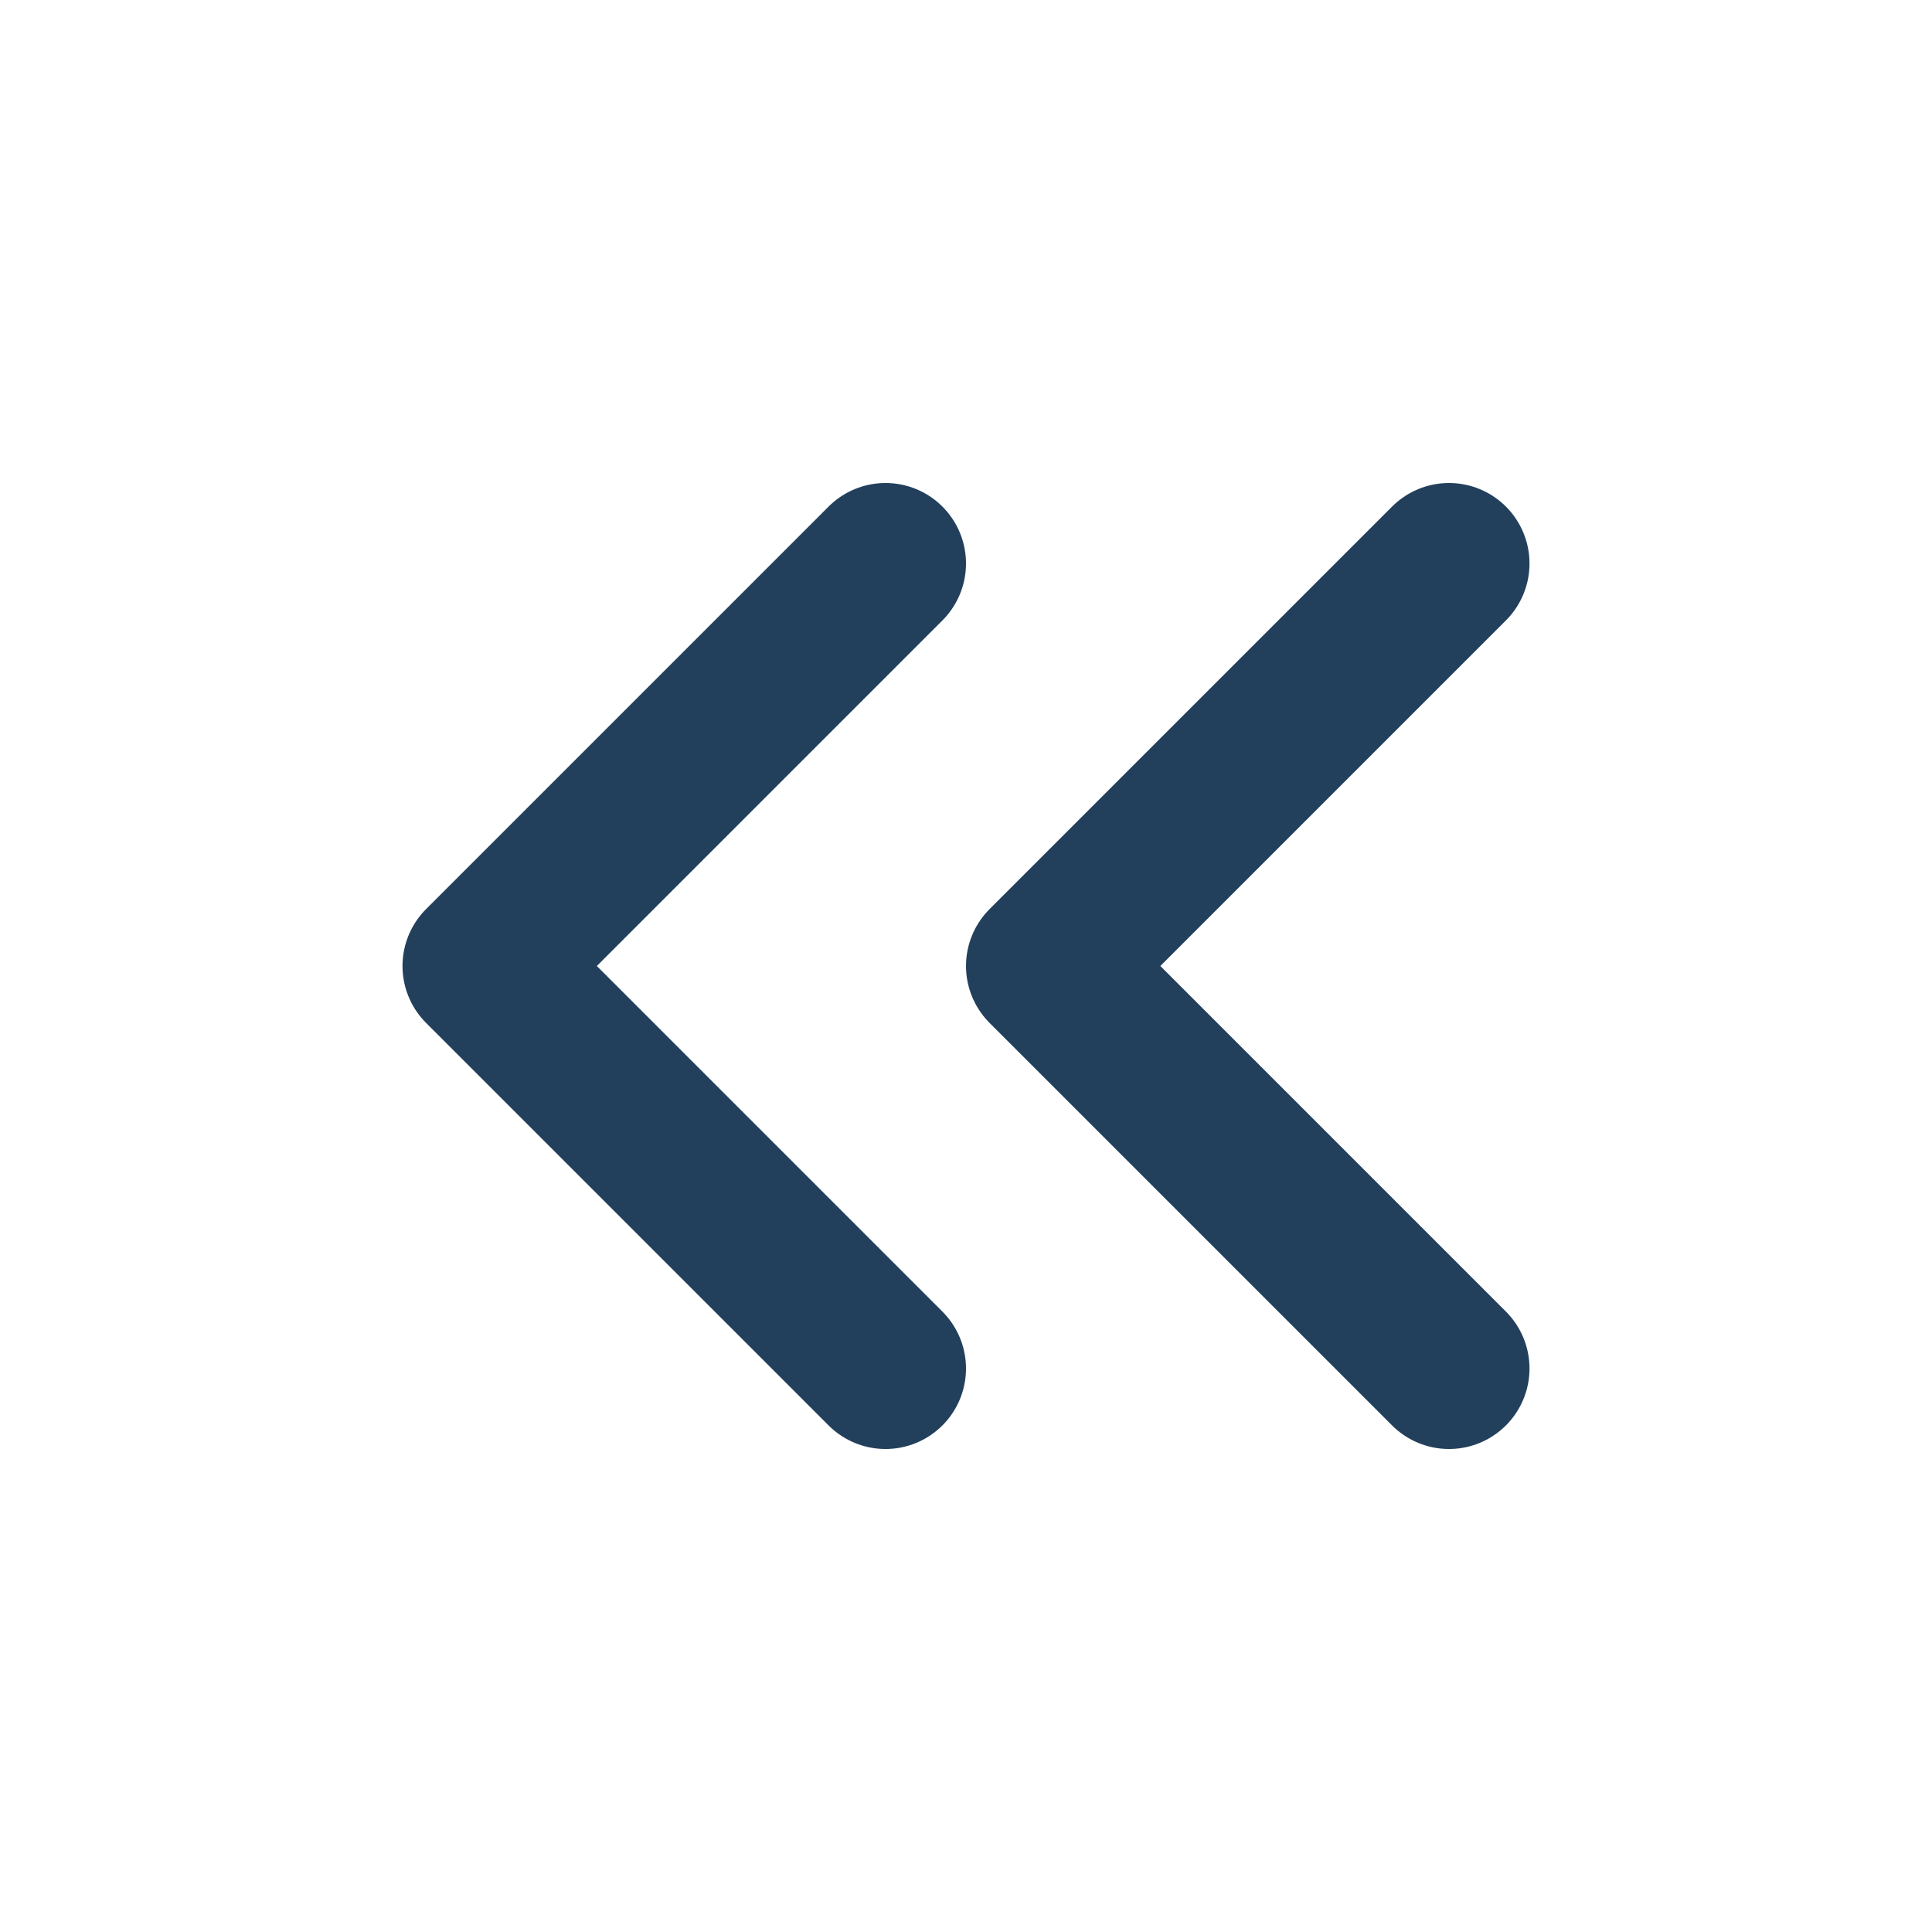
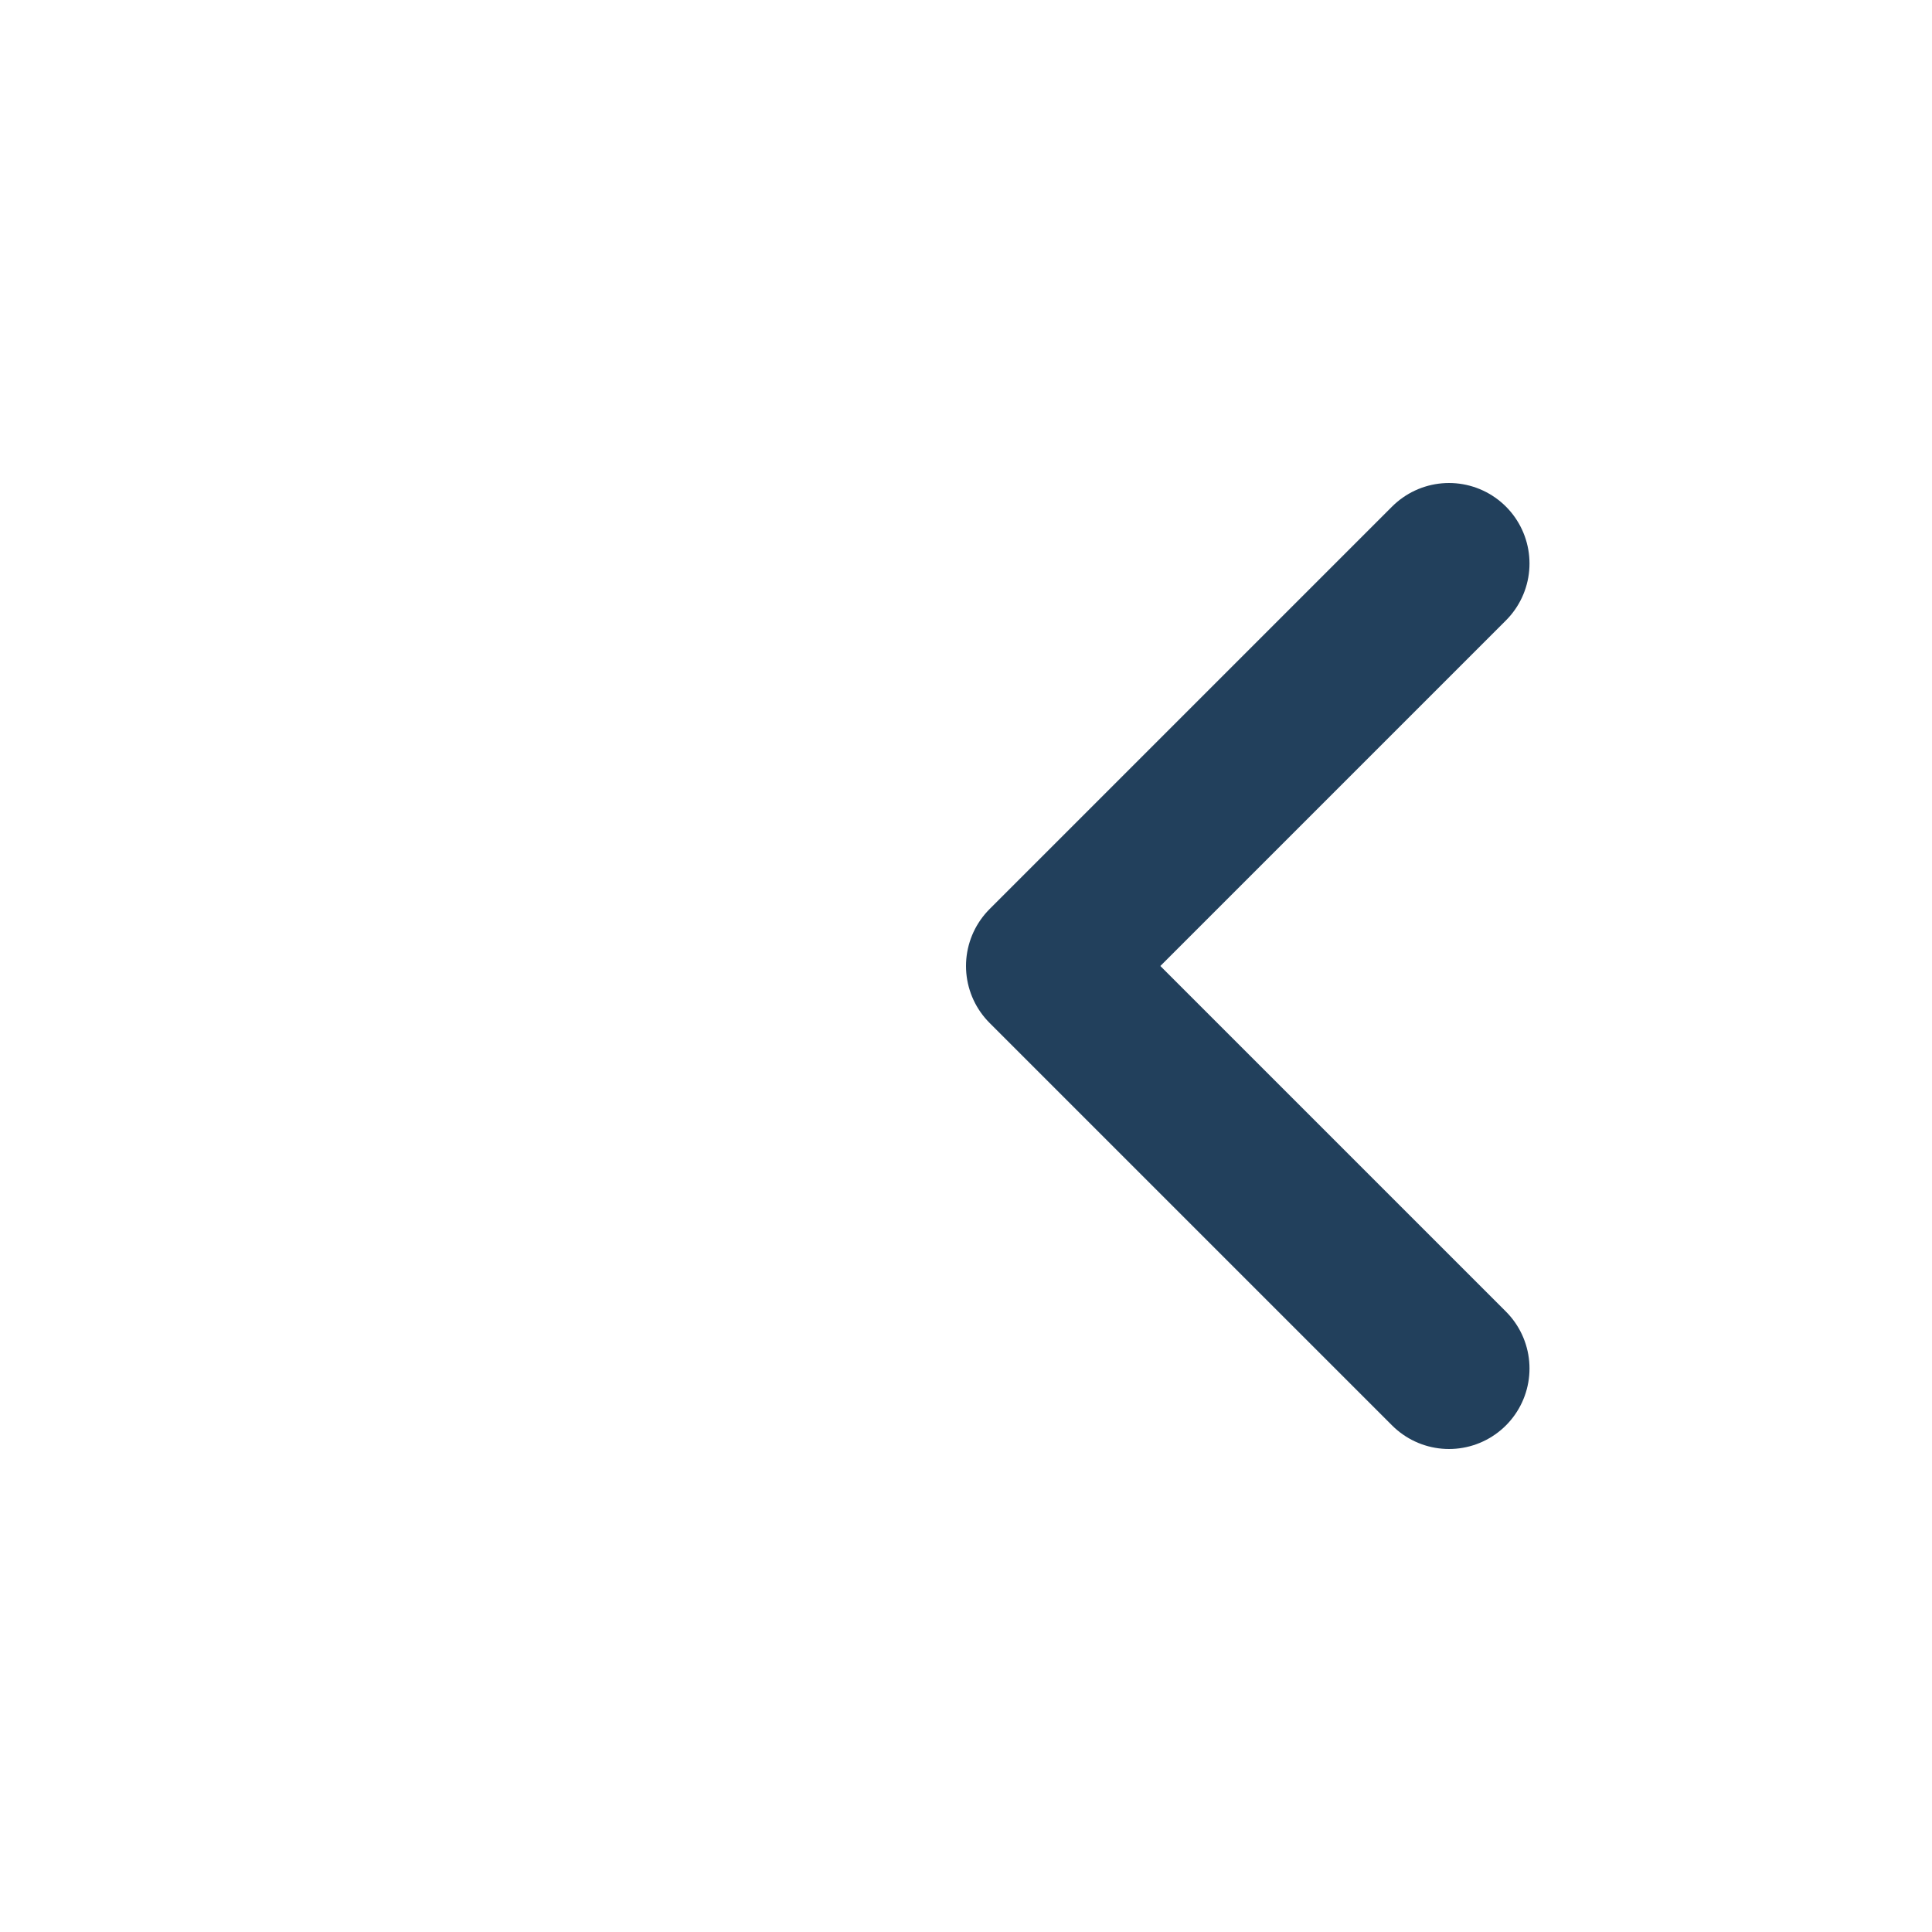
<svg xmlns="http://www.w3.org/2000/svg" width="16" height="16" viewBox="0 0 24 24" fill="none" stroke="#22405C" stroke-width="2" stroke-linecap="round" stroke-linejoin="round" class="feather feather-chevrons-left">
-   <polyline points="11 17 6 12 11 7" />
  <polyline points="18 17 13 12 18 7" />
</svg>